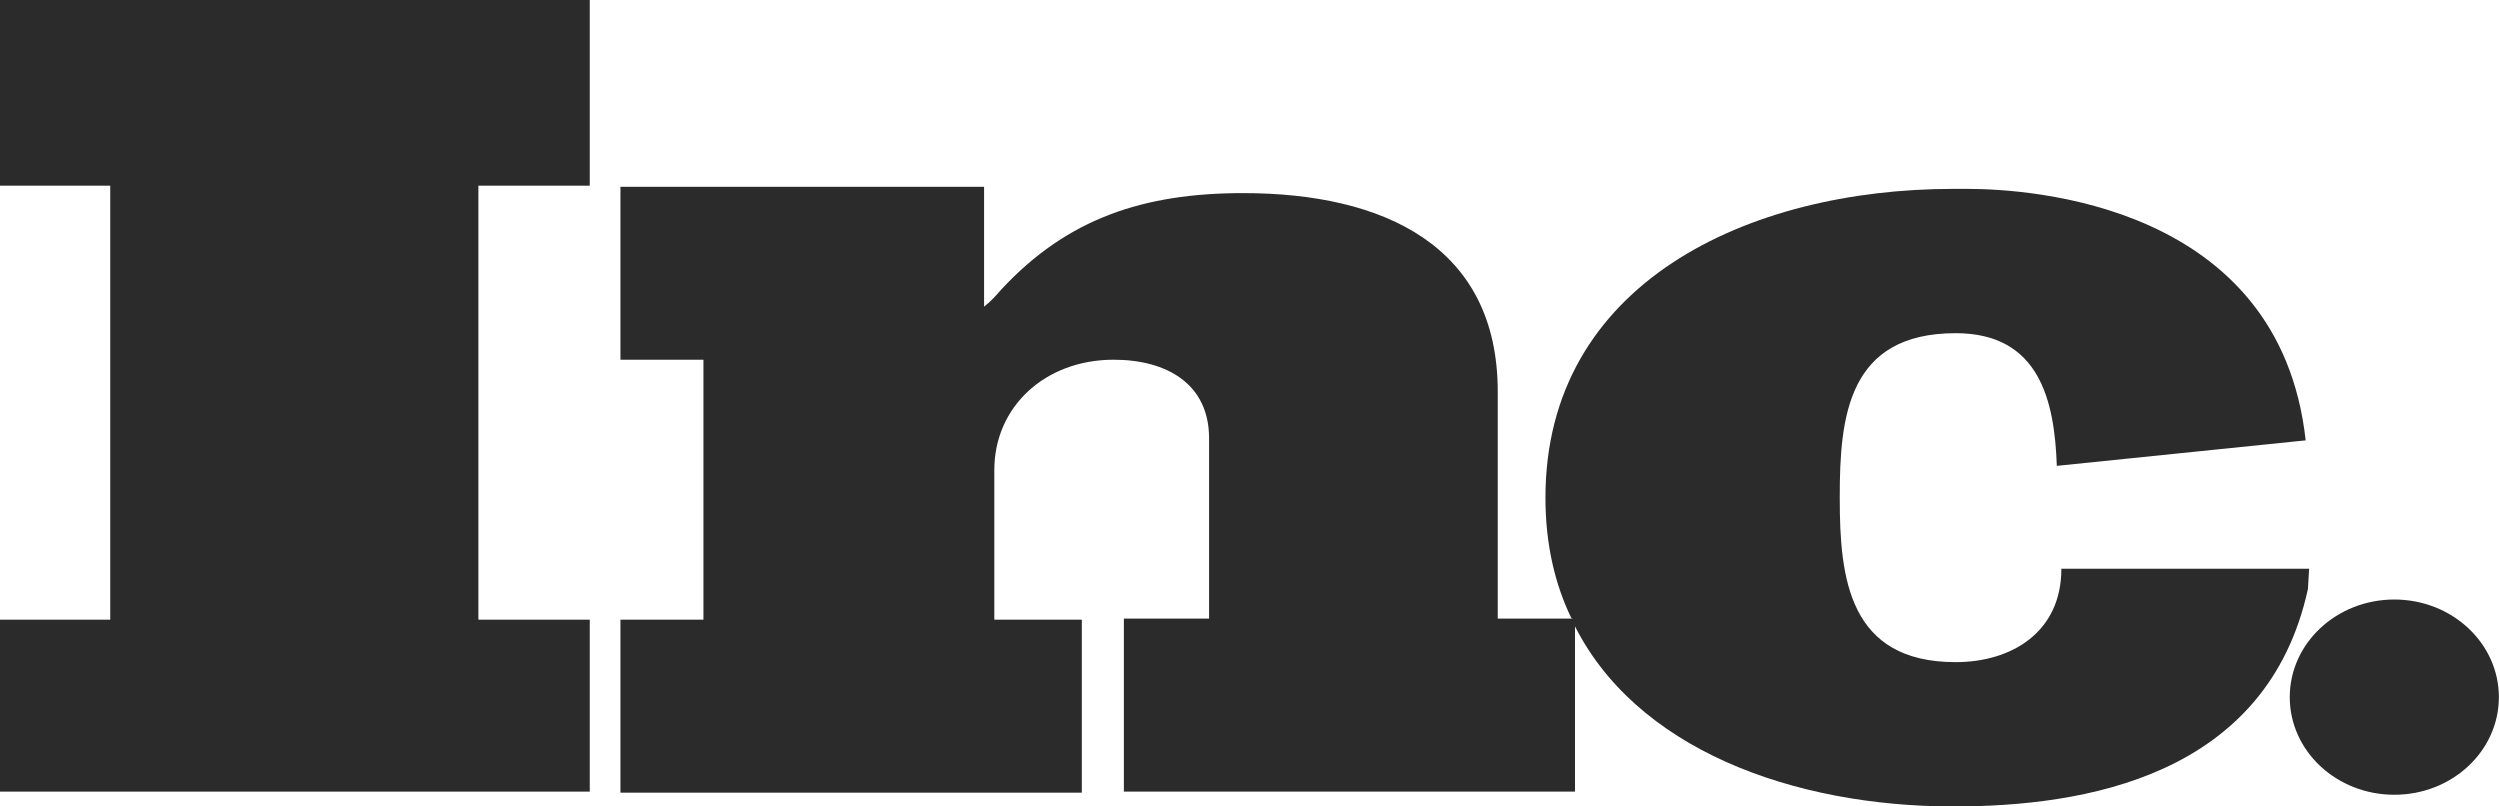
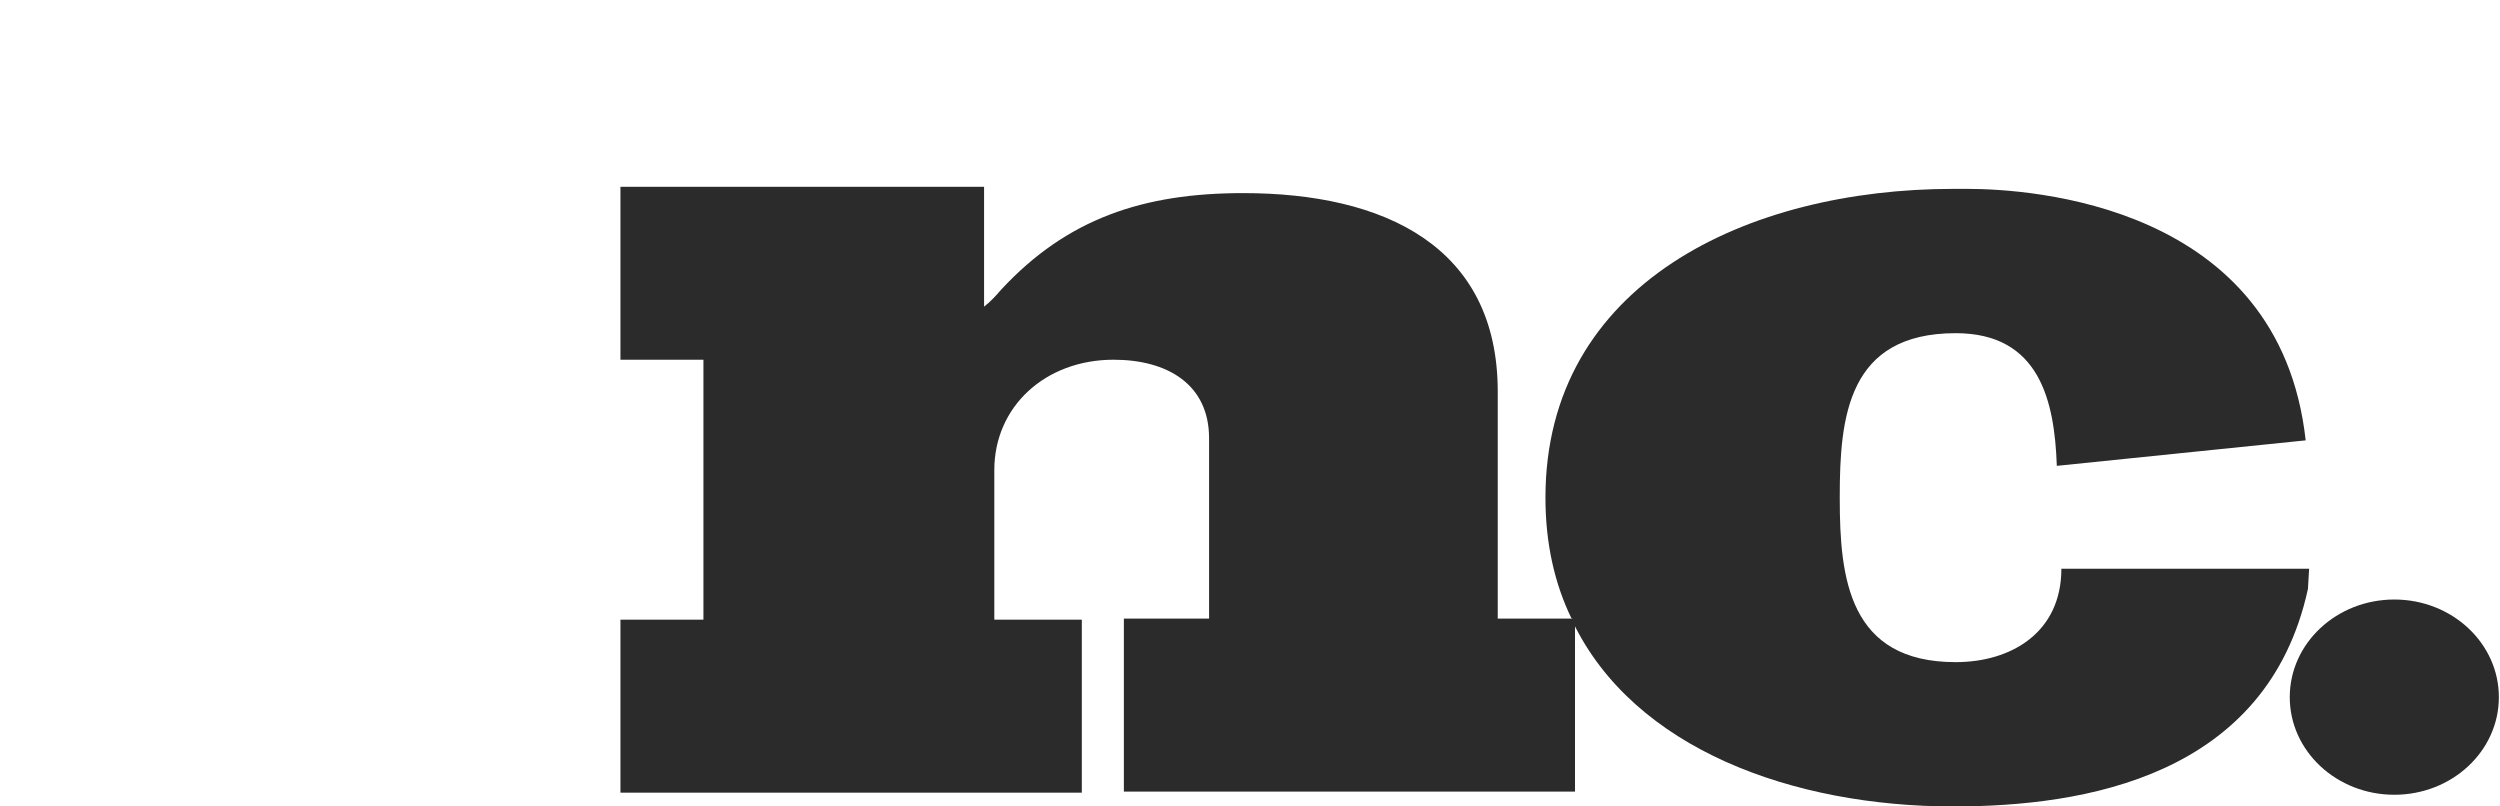
<svg xmlns="http://www.w3.org/2000/svg" width="62" height="20" viewBox="0 0 62 20" fill="none">
  <g clip-path="url(#clip0_6849_1046)">
-     <path d="M0 4.605H2.734V15.368H0V19.632H14.626V15.368H11.864V4.605H14.626V0H0V4.605Z" fill="#2B2B2B" />
    <path d="M37.144 15.368V9.711C37.144 6.105 34.325 4.789 30.831 4.789C28.351 4.789 26.463 5.421 24.828 7.184C24.715 7.316 24.575 7.474 24.405 7.605V4.632H15.387V8.921H17.445V15.368H15.387V19.658H26.829V15.368H24.659V11.658C24.659 10.079 25.927 8.921 27.618 8.921C28.943 8.921 29.985 9.526 29.985 10.868V15.342H27.872V19.632H39.06V15.421C39.06 15.395 39.032 15.368 39.032 15.342H37.144V15.368Z" fill="#2B2B2B" />
    <path d="M57.266 14.105H51.319H51.122C51.122 15.684 49.882 16.421 48.501 16.421C45.852 16.421 45.626 14.342 45.626 12.368V12.316C45.626 10.342 45.824 8.263 48.501 8.263C50.586 8.263 50.953 9.947 51.009 11.553L57.181 10.921C56.533 5.053 50.333 4.684 48.783 4.684C48.557 4.684 48.444 4.684 48.444 4.684C43.344 4.684 38.327 7.026 38.327 12.342C38.327 13.474 38.553 14.474 38.975 15.342H39.004V15.421C40.526 18.579 44.471 20 48.444 20C51.685 20 56.223 19.263 57.237 14.605L57.266 14.105Z" fill="#2B2B2B" />
    <path d="M59.379 19.71C60.811 19.71 61.972 18.627 61.972 17.29C61.972 15.952 60.811 14.868 59.379 14.868C57.947 14.868 56.786 15.952 56.786 17.29C56.786 18.627 57.947 19.71 59.379 19.71Z" fill="#2B2B2B" />
  </g>
  <defs>
    <clipPath id="clip0_6849_1046">
      <rect width="62" height="20" fill="white" />
    </clipPath>
  </defs>
</svg>